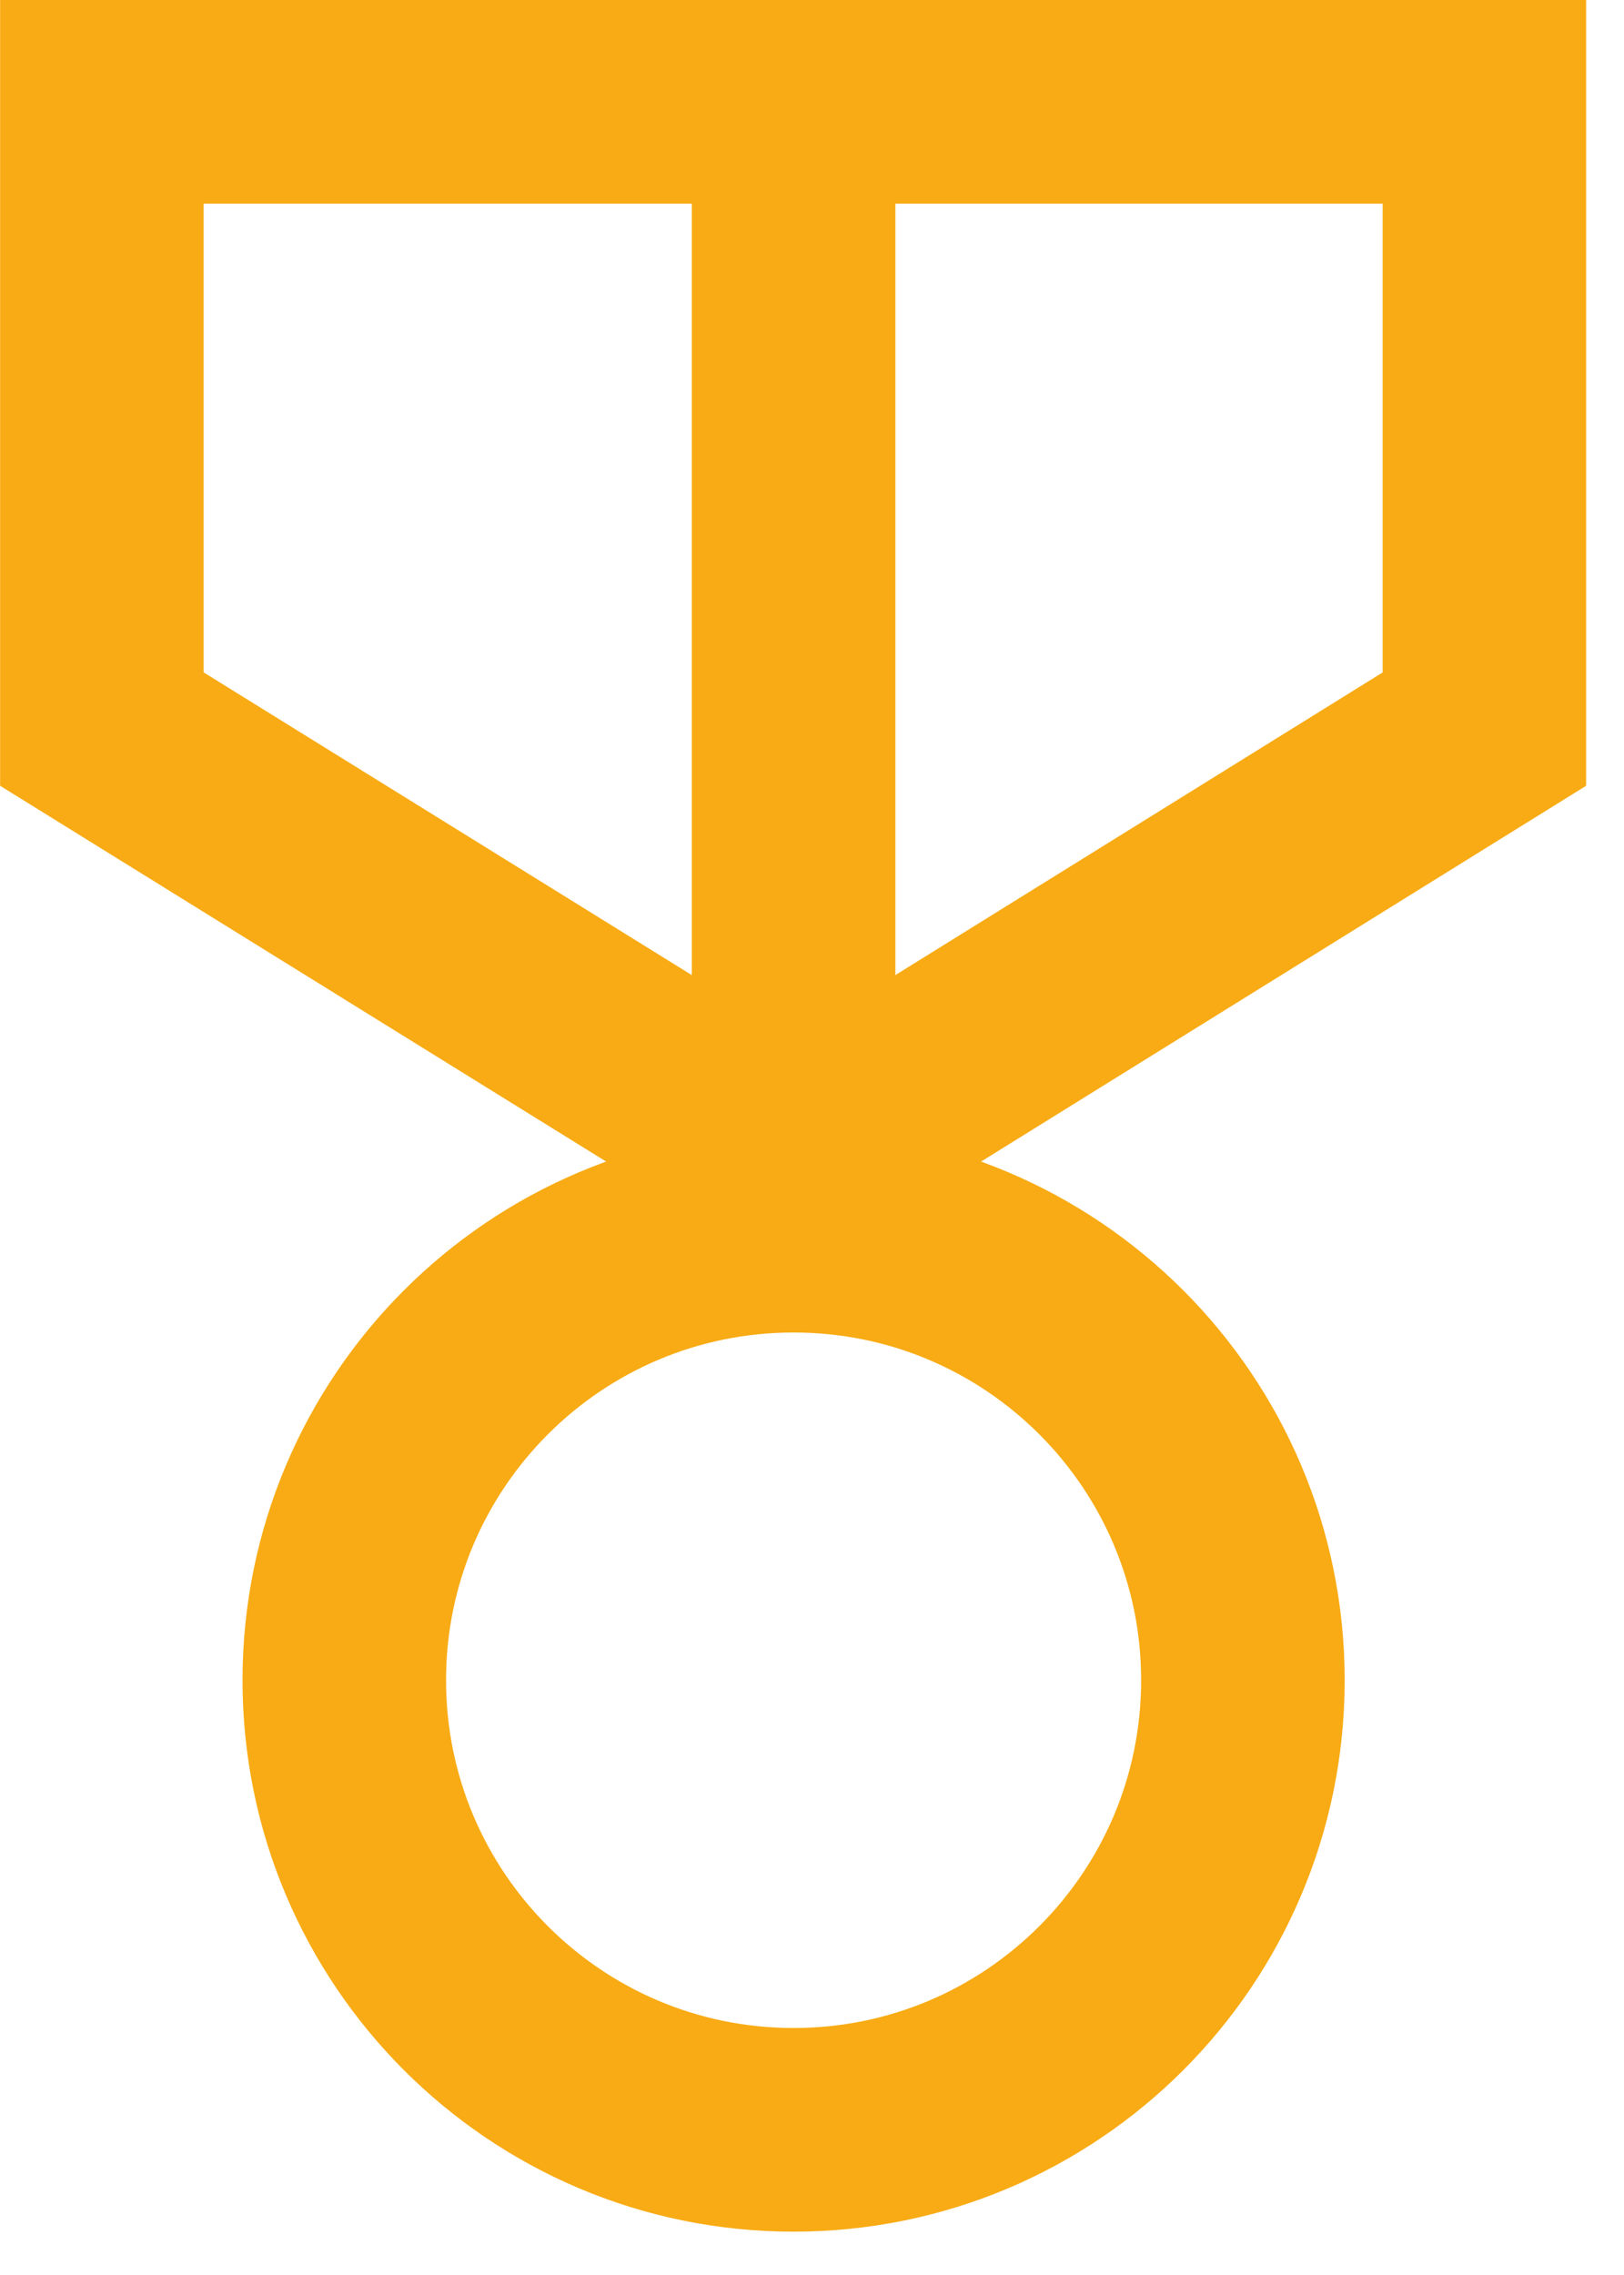
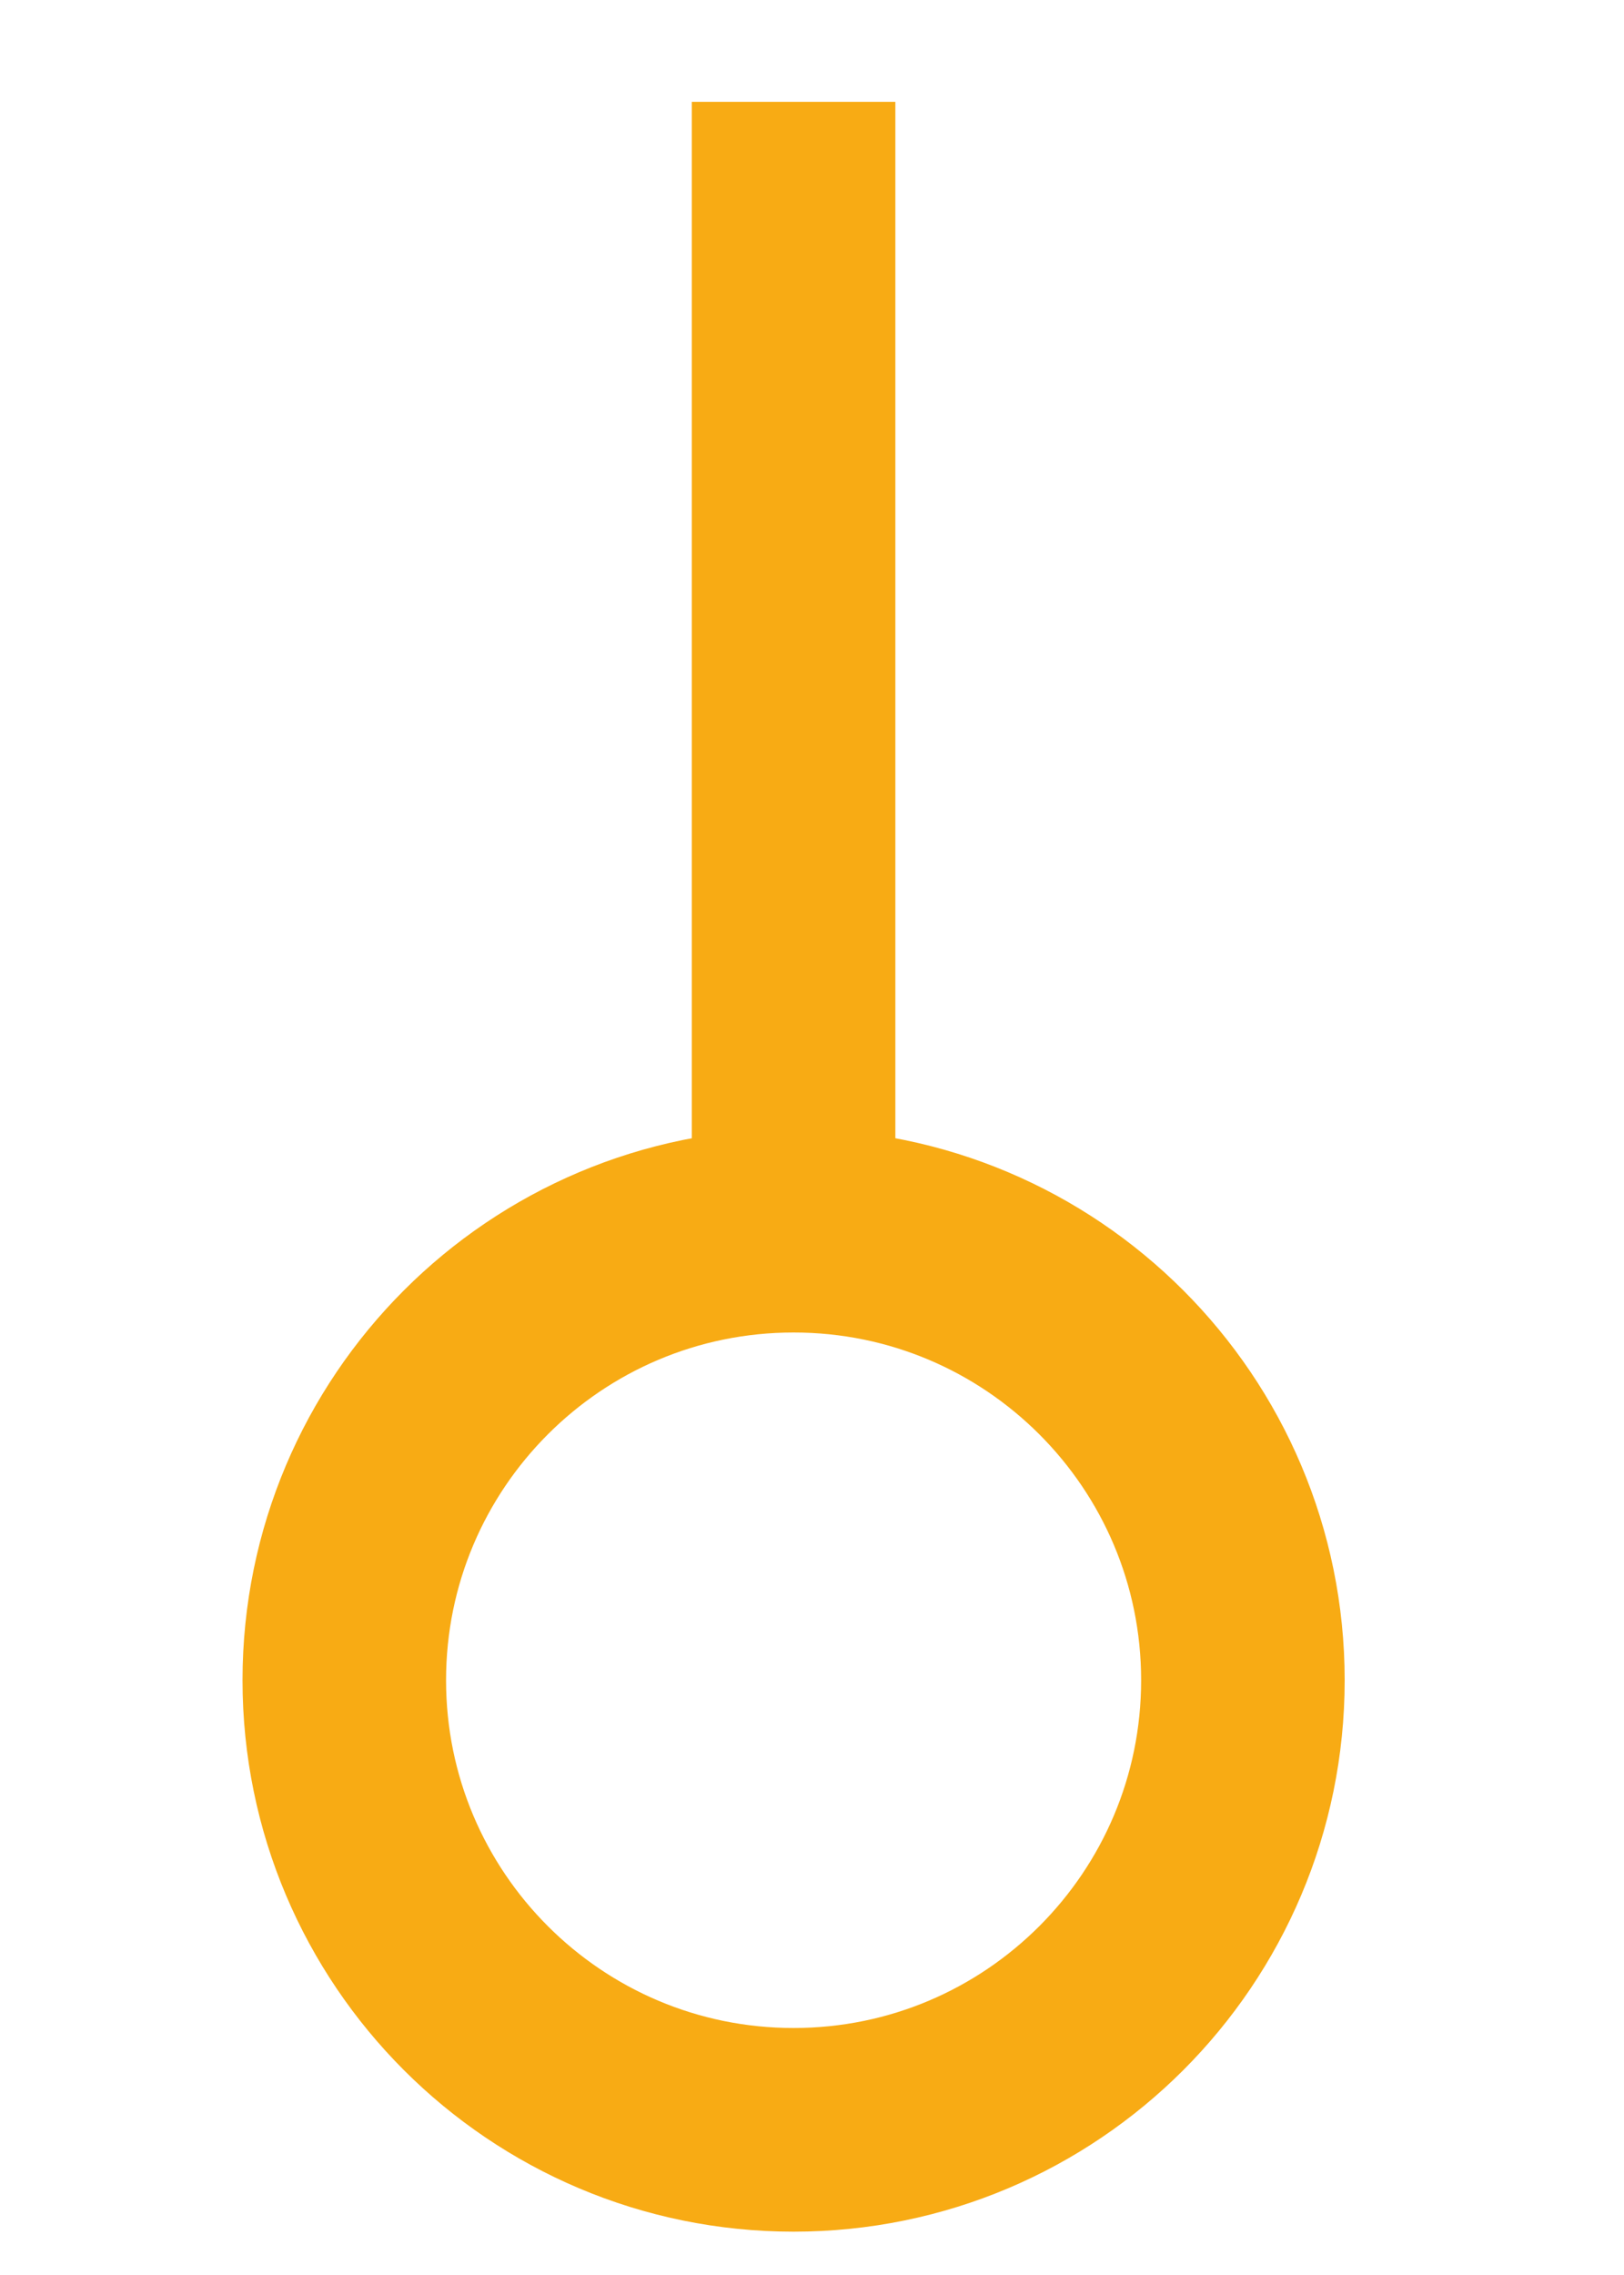
<svg xmlns="http://www.w3.org/2000/svg" width="15" height="21" viewBox="0 0 15 21" fill="none">
  <g clip-path="url(#clip0_1_3283)">
-     <path d="M7.331 0.94H0.941V6.73L7.331 10.69L13.711 6.73V0.94H7.331Z" stroke="#F8AB14" stroke-width="1.88" stroke-miterlimit="10" />
    <path d="M7.33 19.66C9.622 19.66 11.48 17.802 11.48 15.51C11.48 13.218 9.622 11.36 7.33 11.36C5.038 11.36 3.18 13.218 3.18 15.51C3.18 17.802 5.038 19.66 7.33 19.66Z" stroke="#F8AB14" stroke-width="1.88" stroke-miterlimit="10" />
    <path d="M7.33 10.69V0.94" stroke="#F8AB14" stroke-width="1.88" stroke-miterlimit="10" />
  </g>
  <defs>
    <clipPath id="clip0_1_3283">
      <rect width="14.65" height="20.6" fill="white" />
    </clipPath>
  </defs>
</svg>